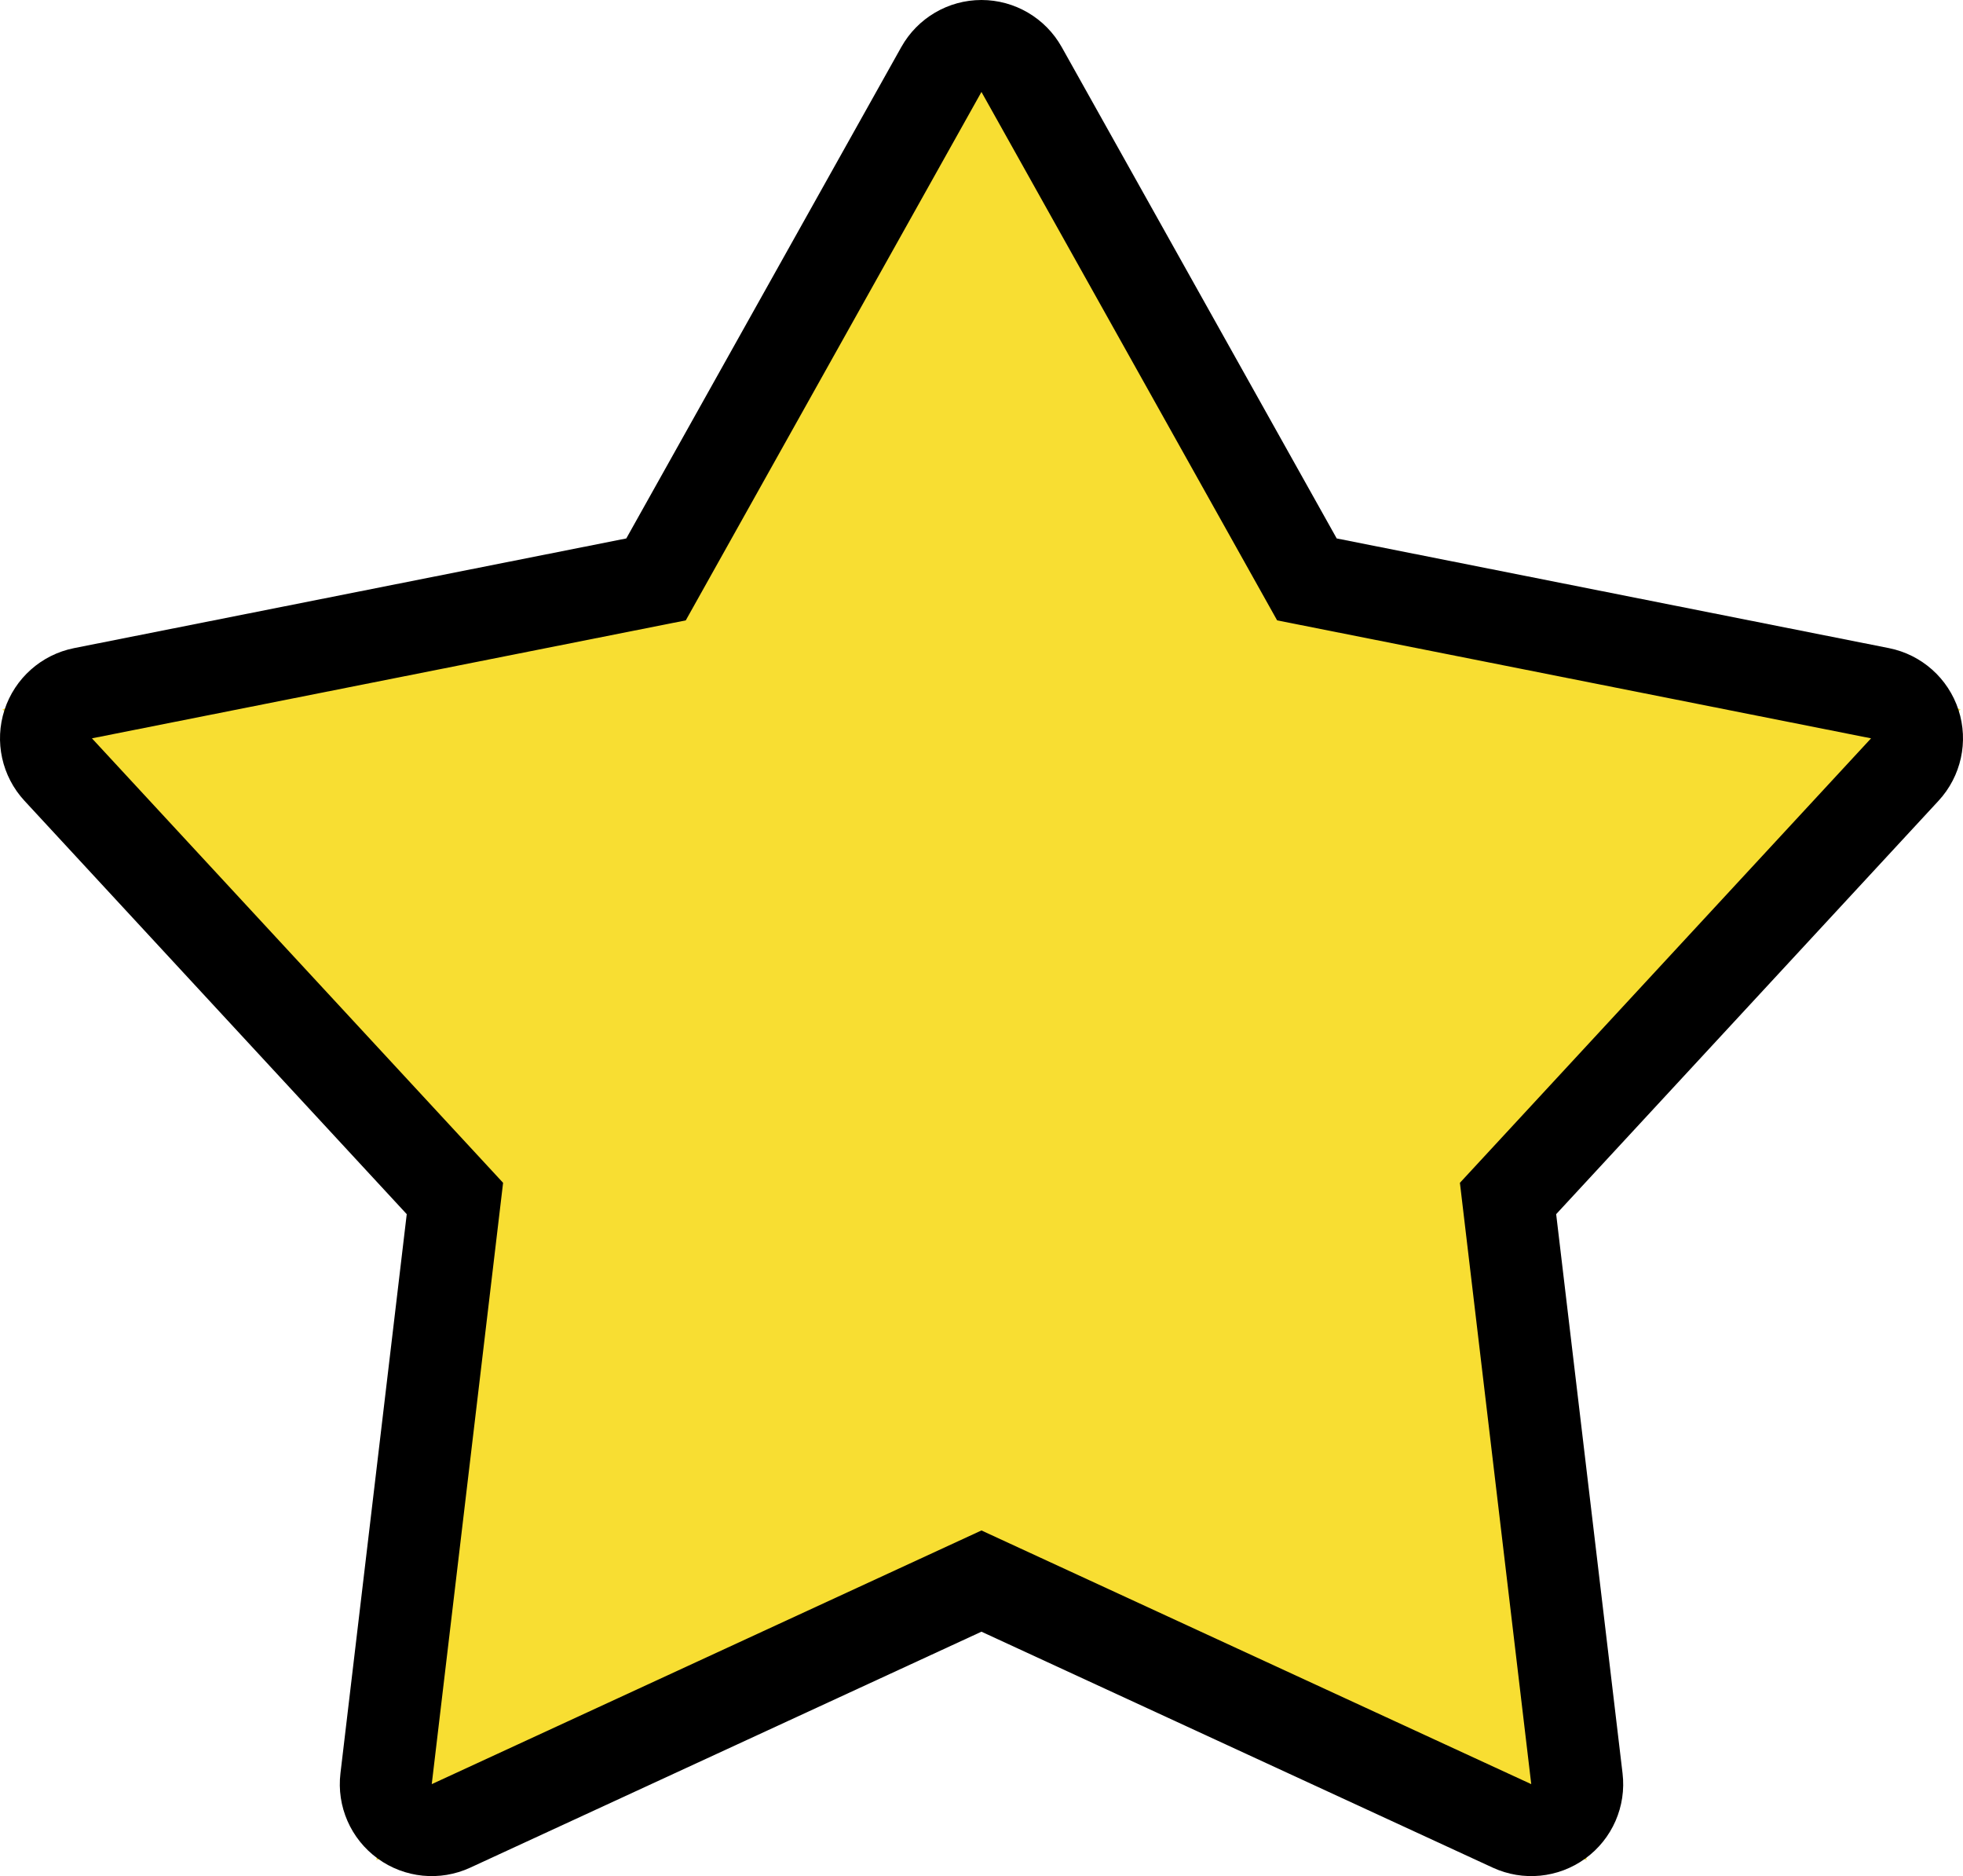
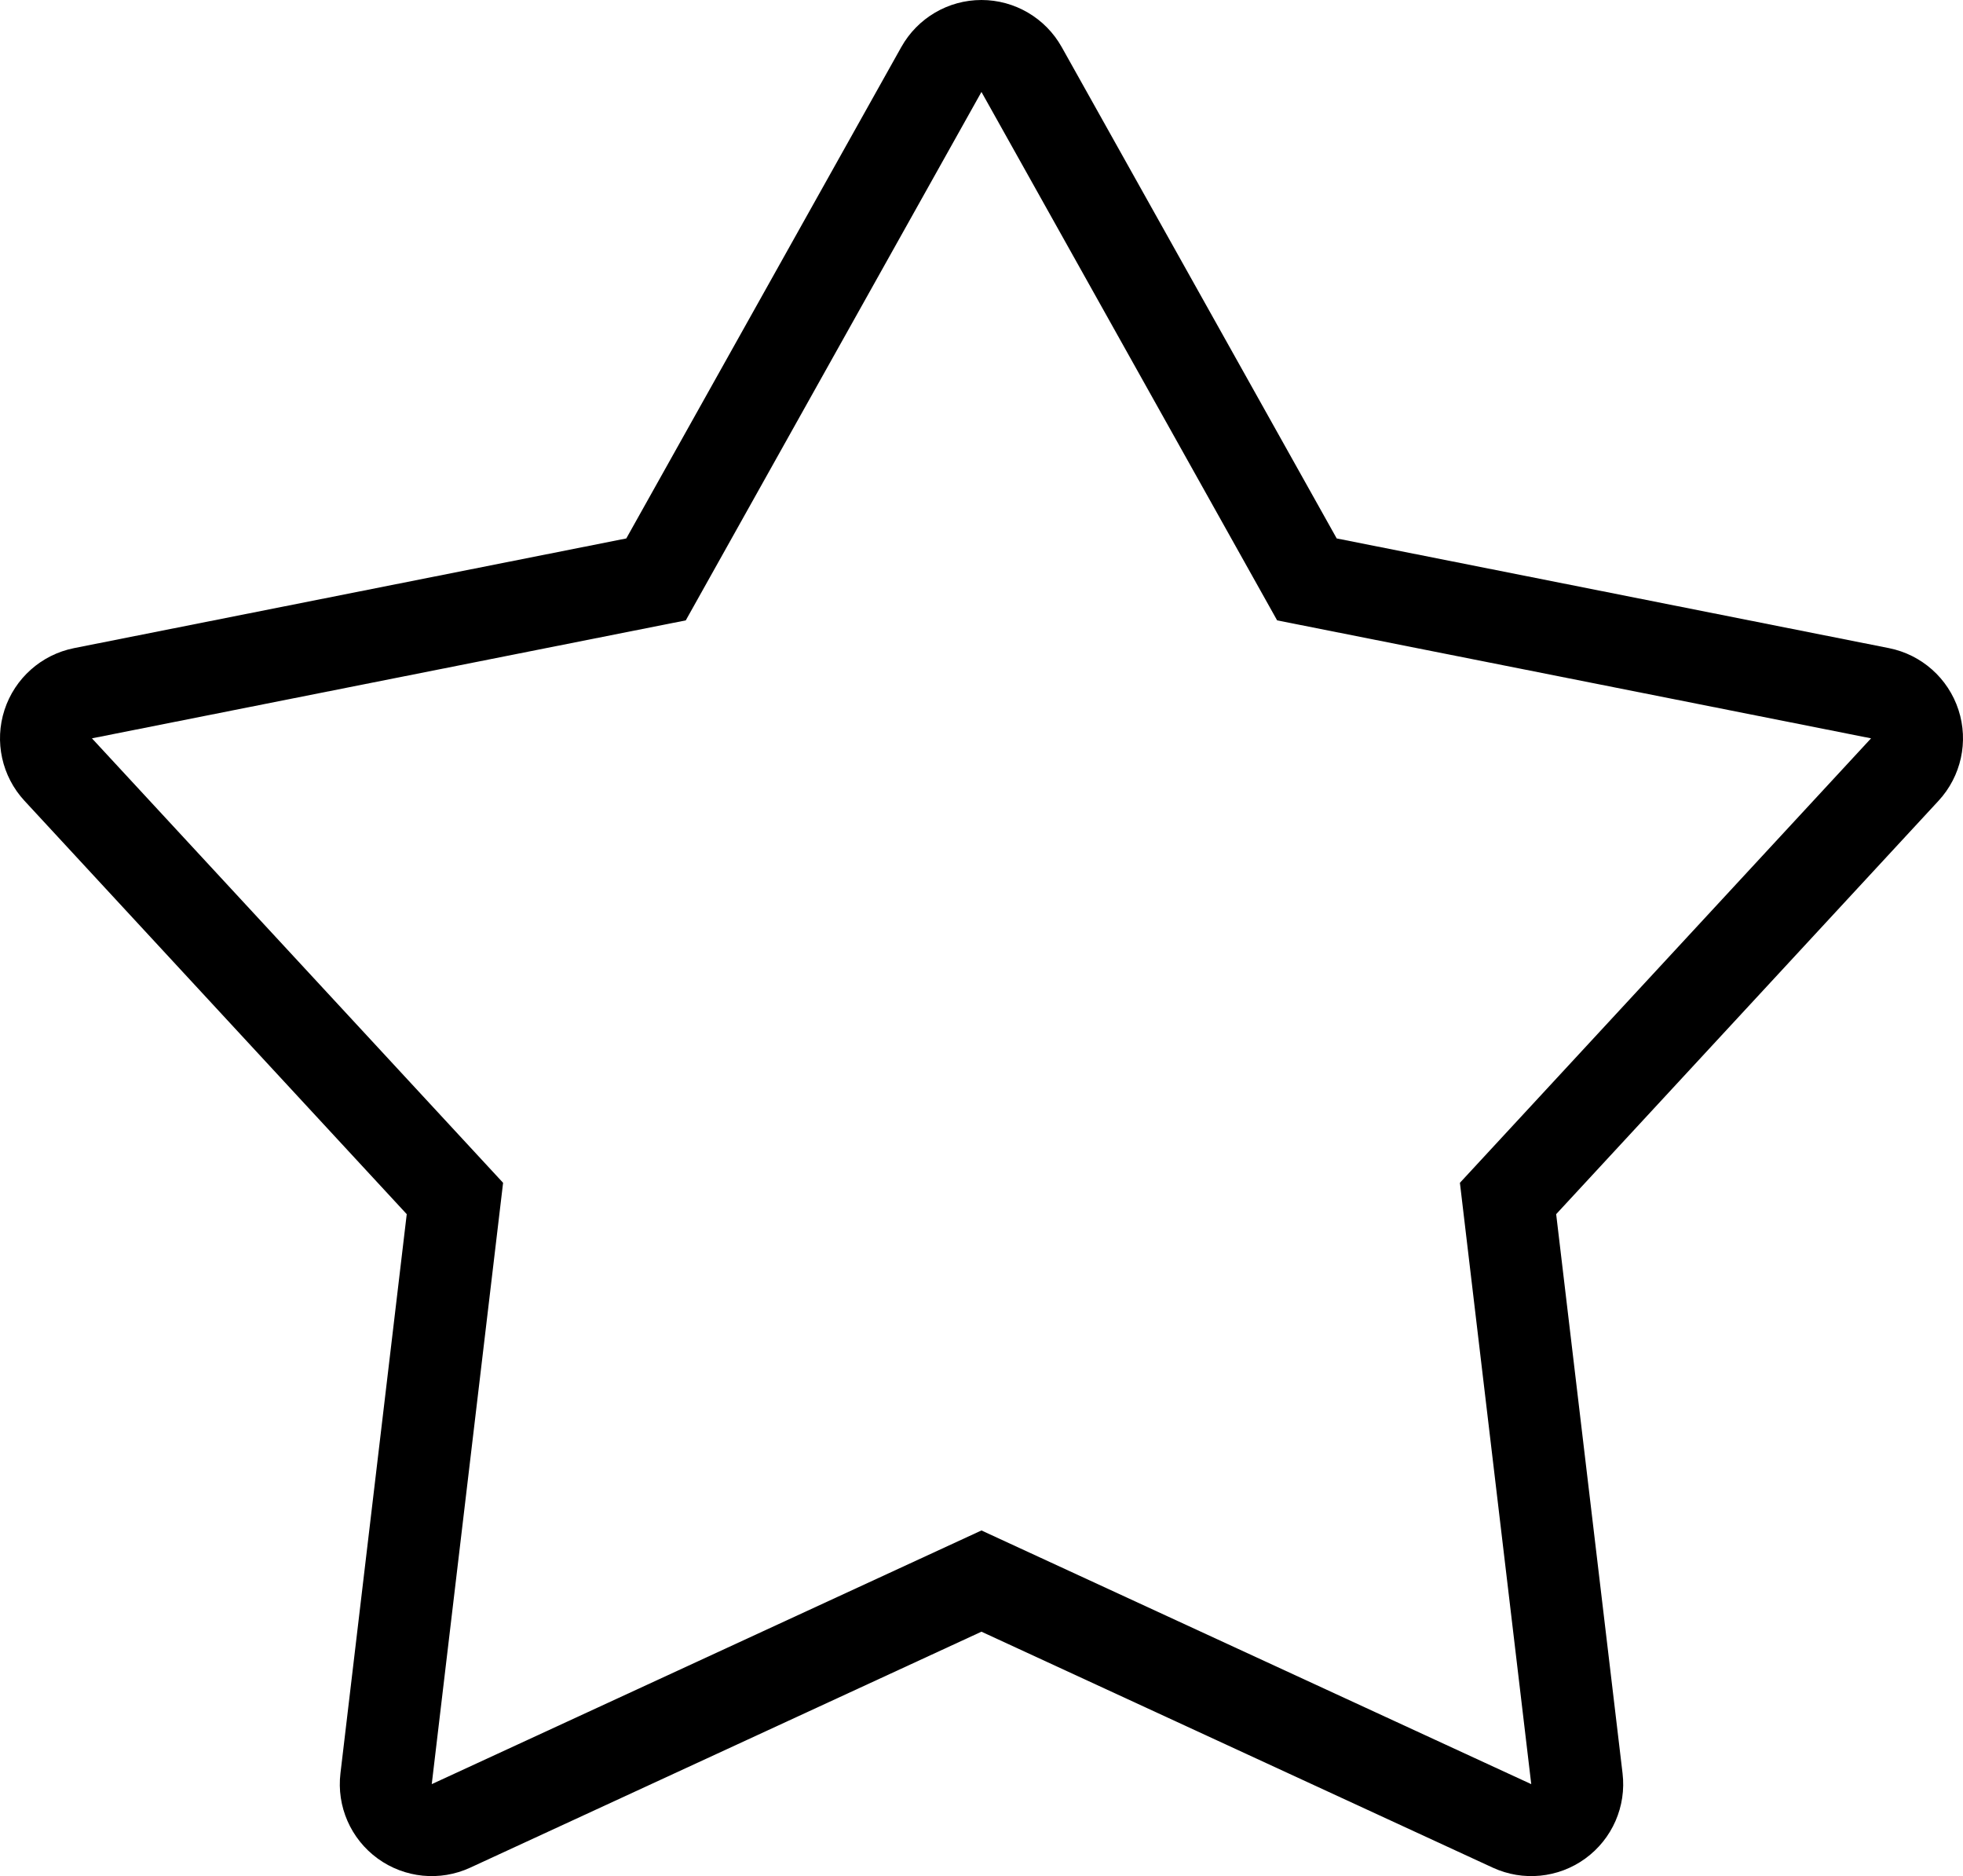
<svg xmlns="http://www.w3.org/2000/svg" width="21.351" height="20.404" viewBox="0 0 21.351 20.404">
  <g transform="translate(-266.391 -4.683)" fill="#f8de32" stroke-linecap="round" stroke-linejoin="round">
-     <path d="M 283.648 24.915 L 282.837 24.541 L 277.066 21.879 L 271.296 24.541 L 270.485 24.915 L 270.59 24.028 L 271.339 17.718 L 267.024 13.052 L 266.417 12.396 L 267.294 12.222 L 273.527 10.985 L 276.63 5.439 L 277.066 4.659 L 277.503 5.439 L 280.606 10.985 L 286.839 12.222 L 287.716 12.396 L 287.109 13.052 L 282.794 17.718 L 283.543 24.028 L 283.648 24.915 Z" stroke="none" />
    <path d="M 277.066 5.683 L 273.85 11.43 L 267.391 12.713 L 271.863 17.547 L 271.087 24.087 L 277.066 21.328 L 283.046 24.087 L 282.27 17.547 L 286.742 12.713 L 280.282 11.43 L 277.066 5.683 M 277.066 4.683 C 277.428 4.683 277.762 4.879 277.939 5.195 L 280.93 10.539 L 286.937 11.732 C 287.292 11.803 287.581 12.06 287.693 12.404 C 287.805 12.748 287.722 13.126 287.476 13.392 L 283.317 17.888 L 284.039 23.969 C 284.082 24.329 283.927 24.683 283.634 24.896 C 283.341 25.109 282.956 25.147 282.627 24.995 L 277.066 22.429 L 271.506 24.995 C 271.177 25.147 270.792 25.109 270.499 24.896 C 270.206 24.683 270.051 24.329 270.094 23.969 L 270.815 17.888 L 266.657 13.392 C 266.411 13.126 266.328 12.748 266.44 12.404 C 266.552 12.06 266.841 11.803 267.196 11.732 L 273.203 10.539 L 276.194 5.195 C 276.371 4.879 276.704 4.683 277.066 4.683 Z" stroke="none" fill="#000" />
  </g>
</svg>